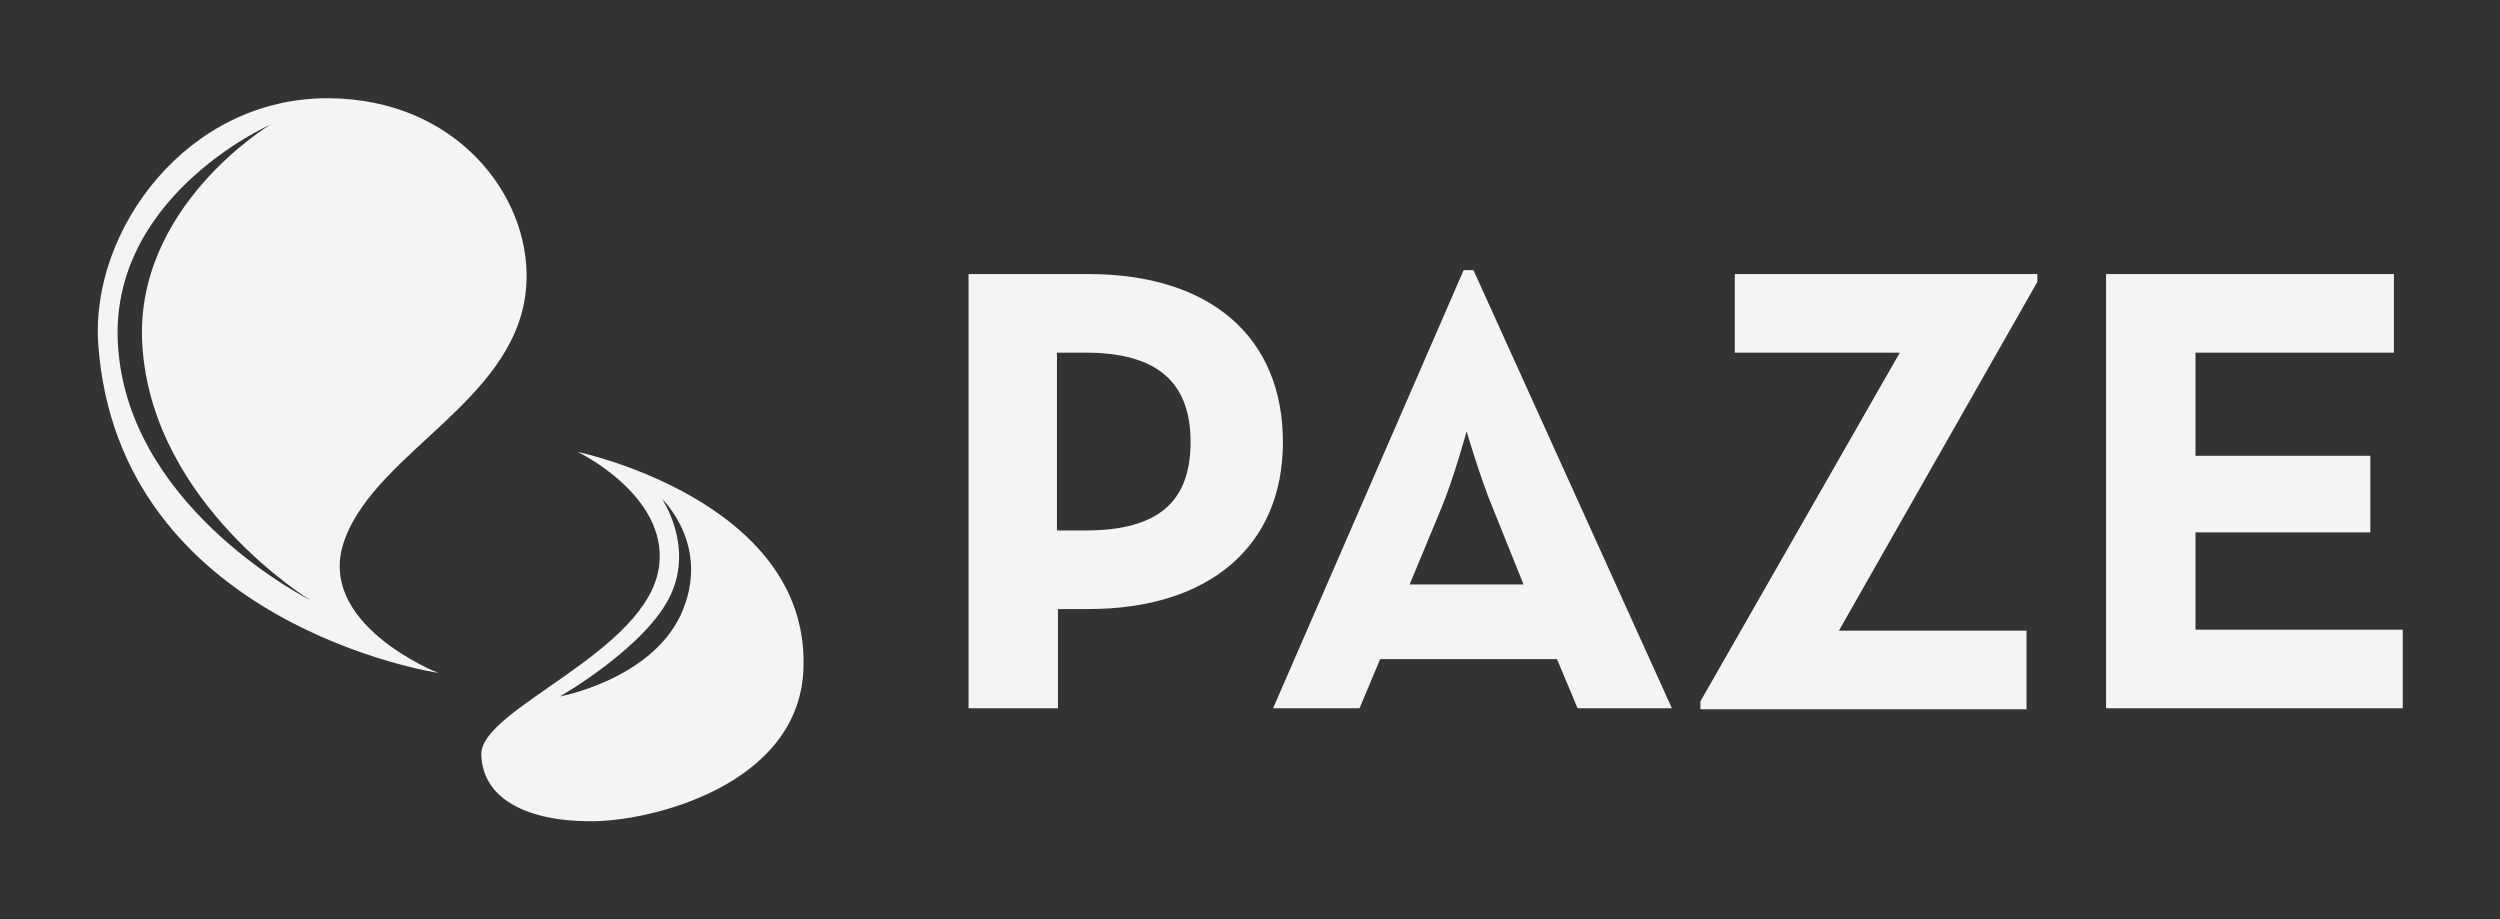
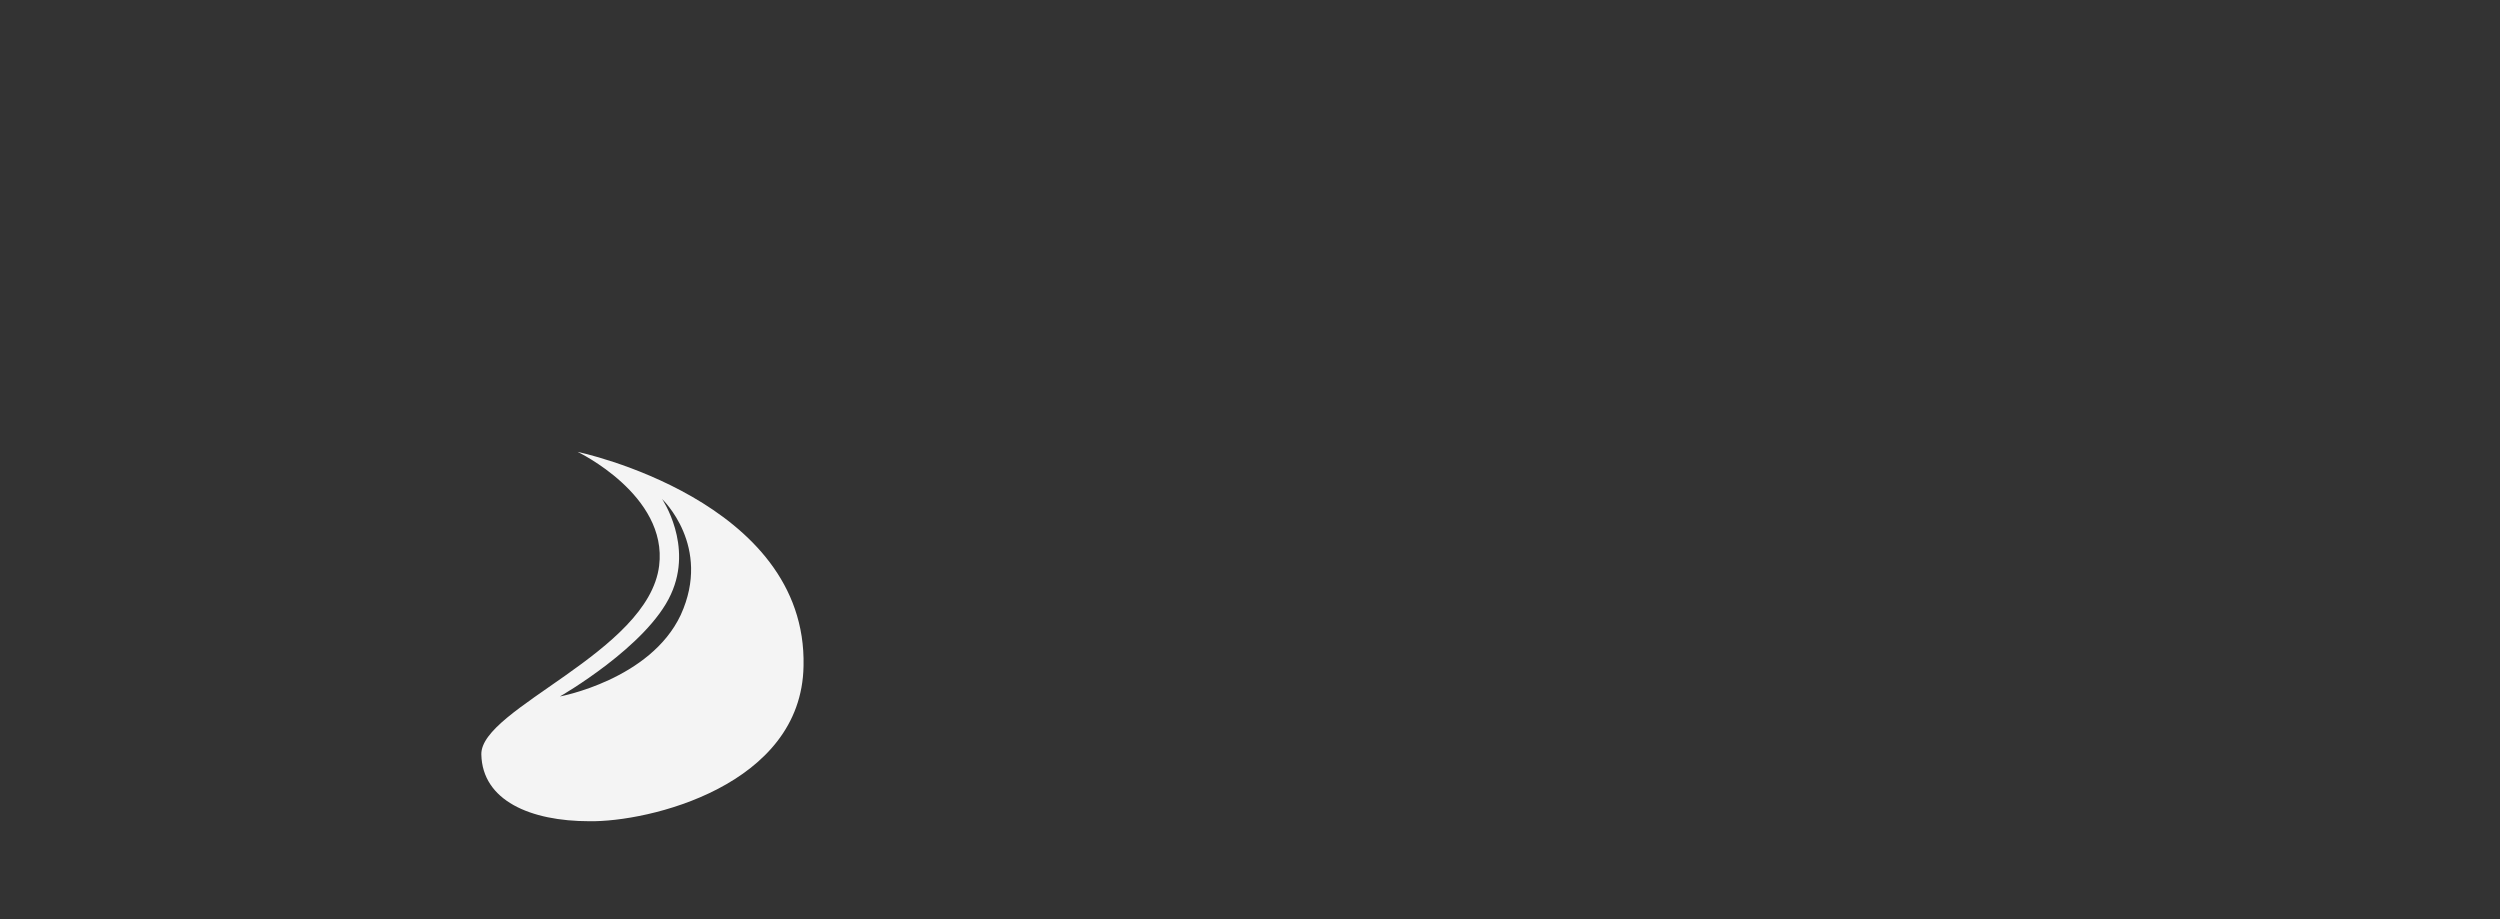
<svg xmlns="http://www.w3.org/2000/svg" version="1.1" id="Layer_1" x="0px" y="0px" viewBox="0 0 254.5 93.6" style="enable-background:new 0 0 254.5 93.6;" xml:space="preserve">
  <rect x="0" y="0" width="254.5" height="93.6" fill="#333333" stroke="none" />
  <style type="text/css">
	.st0{fill:#F4F4F4;}
</style>
  <g>
    <g>
      <g>
-         <path class="st0" d="M110.8,27.9H98.6v44.2h9.1V62h3.1c12.3,0,19.8-6.4,19.8-17C130.6,34.3,123.2,27.9,110.8,27.9z M110.5,54     h-2.9V35.9h2.9c7.3,0,10.7,3,10.7,9.1C121.2,51,118,54,110.5,54z M149,27.5l-19.4,44.6h8.8l2.1-5h18l2.1,5h9.6L150,27.5H149z      M155.1,59.5h-11.6l3.2-7.7c1.3-3.1,2.6-7.9,2.6-7.9s1.4,4.8,2.7,7.9L155.1,59.5z M176.7,35.9h16.7l-20.3,35.5v0.8h33.2v-8h-19.1     l20.2-35.5v-0.8h-30.8v8H176.7z M223.5,64.1v-9.9h17.8v-7.8h-17.8V35.9h20.2v-8h-29.3v44.2h30.2v-8     C244.6,64.1,223.5,64.1,223.5,64.1z" />
-       </g>
+         </g>
    </g>
    <g>
-       <path class="st0" d="M53.6,28.6c0.3-8.8-7.2-18.5-20.1-18.6C19,9.9,9.2,23.5,10,35c2,28.6,34.6,33.5,34.6,33.5s-12.7-5-9.5-13.6    C38.5,45.7,53.2,40.5,53.6,28.6z M12.1,36.2c-1.8-15.9,15.4-23.5,15.4-23.5s-14,8.4-13,22.6c1.1,16.1,17.1,25.8,17.1,25.8    S13.8,52.2,12.1,36.2z" />
      <path class="st0" d="M58.8,46c0,0,9.2,4.4,8.3,11.6C66,66.4,48.9,72.1,49,76.8c0.1,4.7,5,6.8,11,6.8c6,0.1,21.6-3.6,21.8-15.8    C82.2,50.9,58.8,46,58.8,46z M69.3,62.6C66.2,69.2,57,70.9,57,70.9s8.9-5.1,11.3-10.4c2.3-5-0.9-9.7-0.9-9.7S72.5,55.6,69.3,62.6z    " />
    </g>
  </g>
</svg>